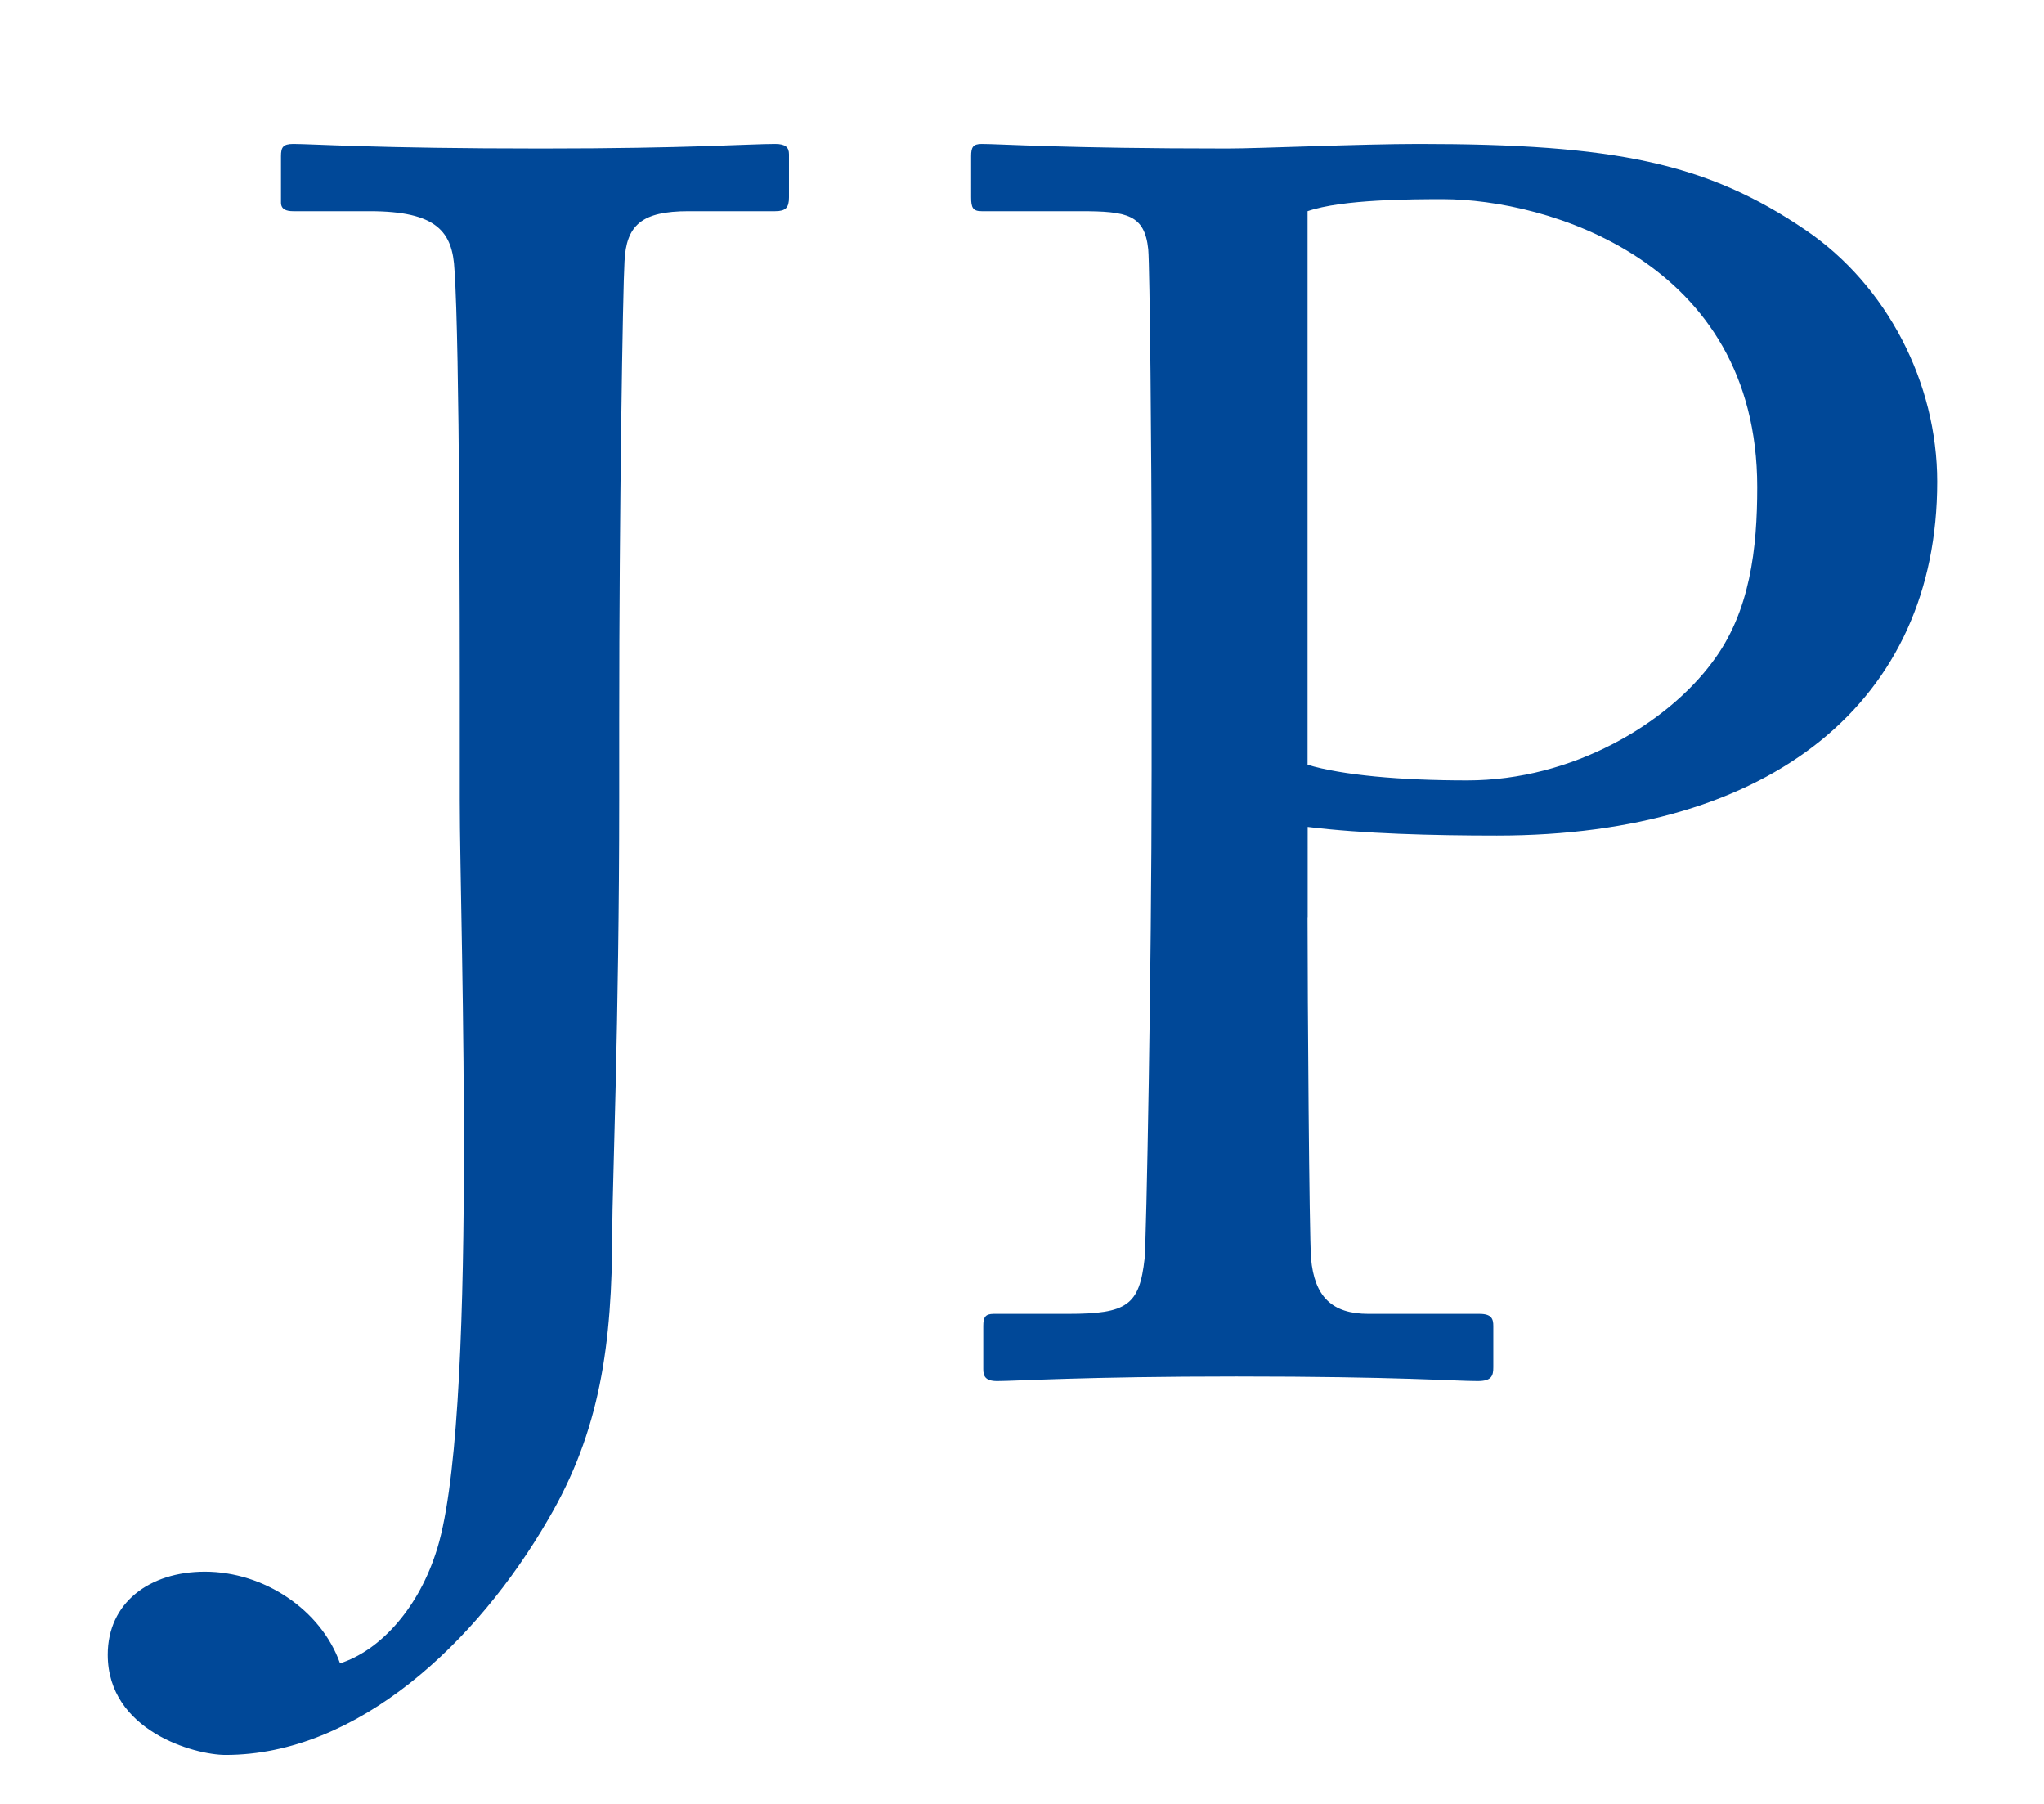
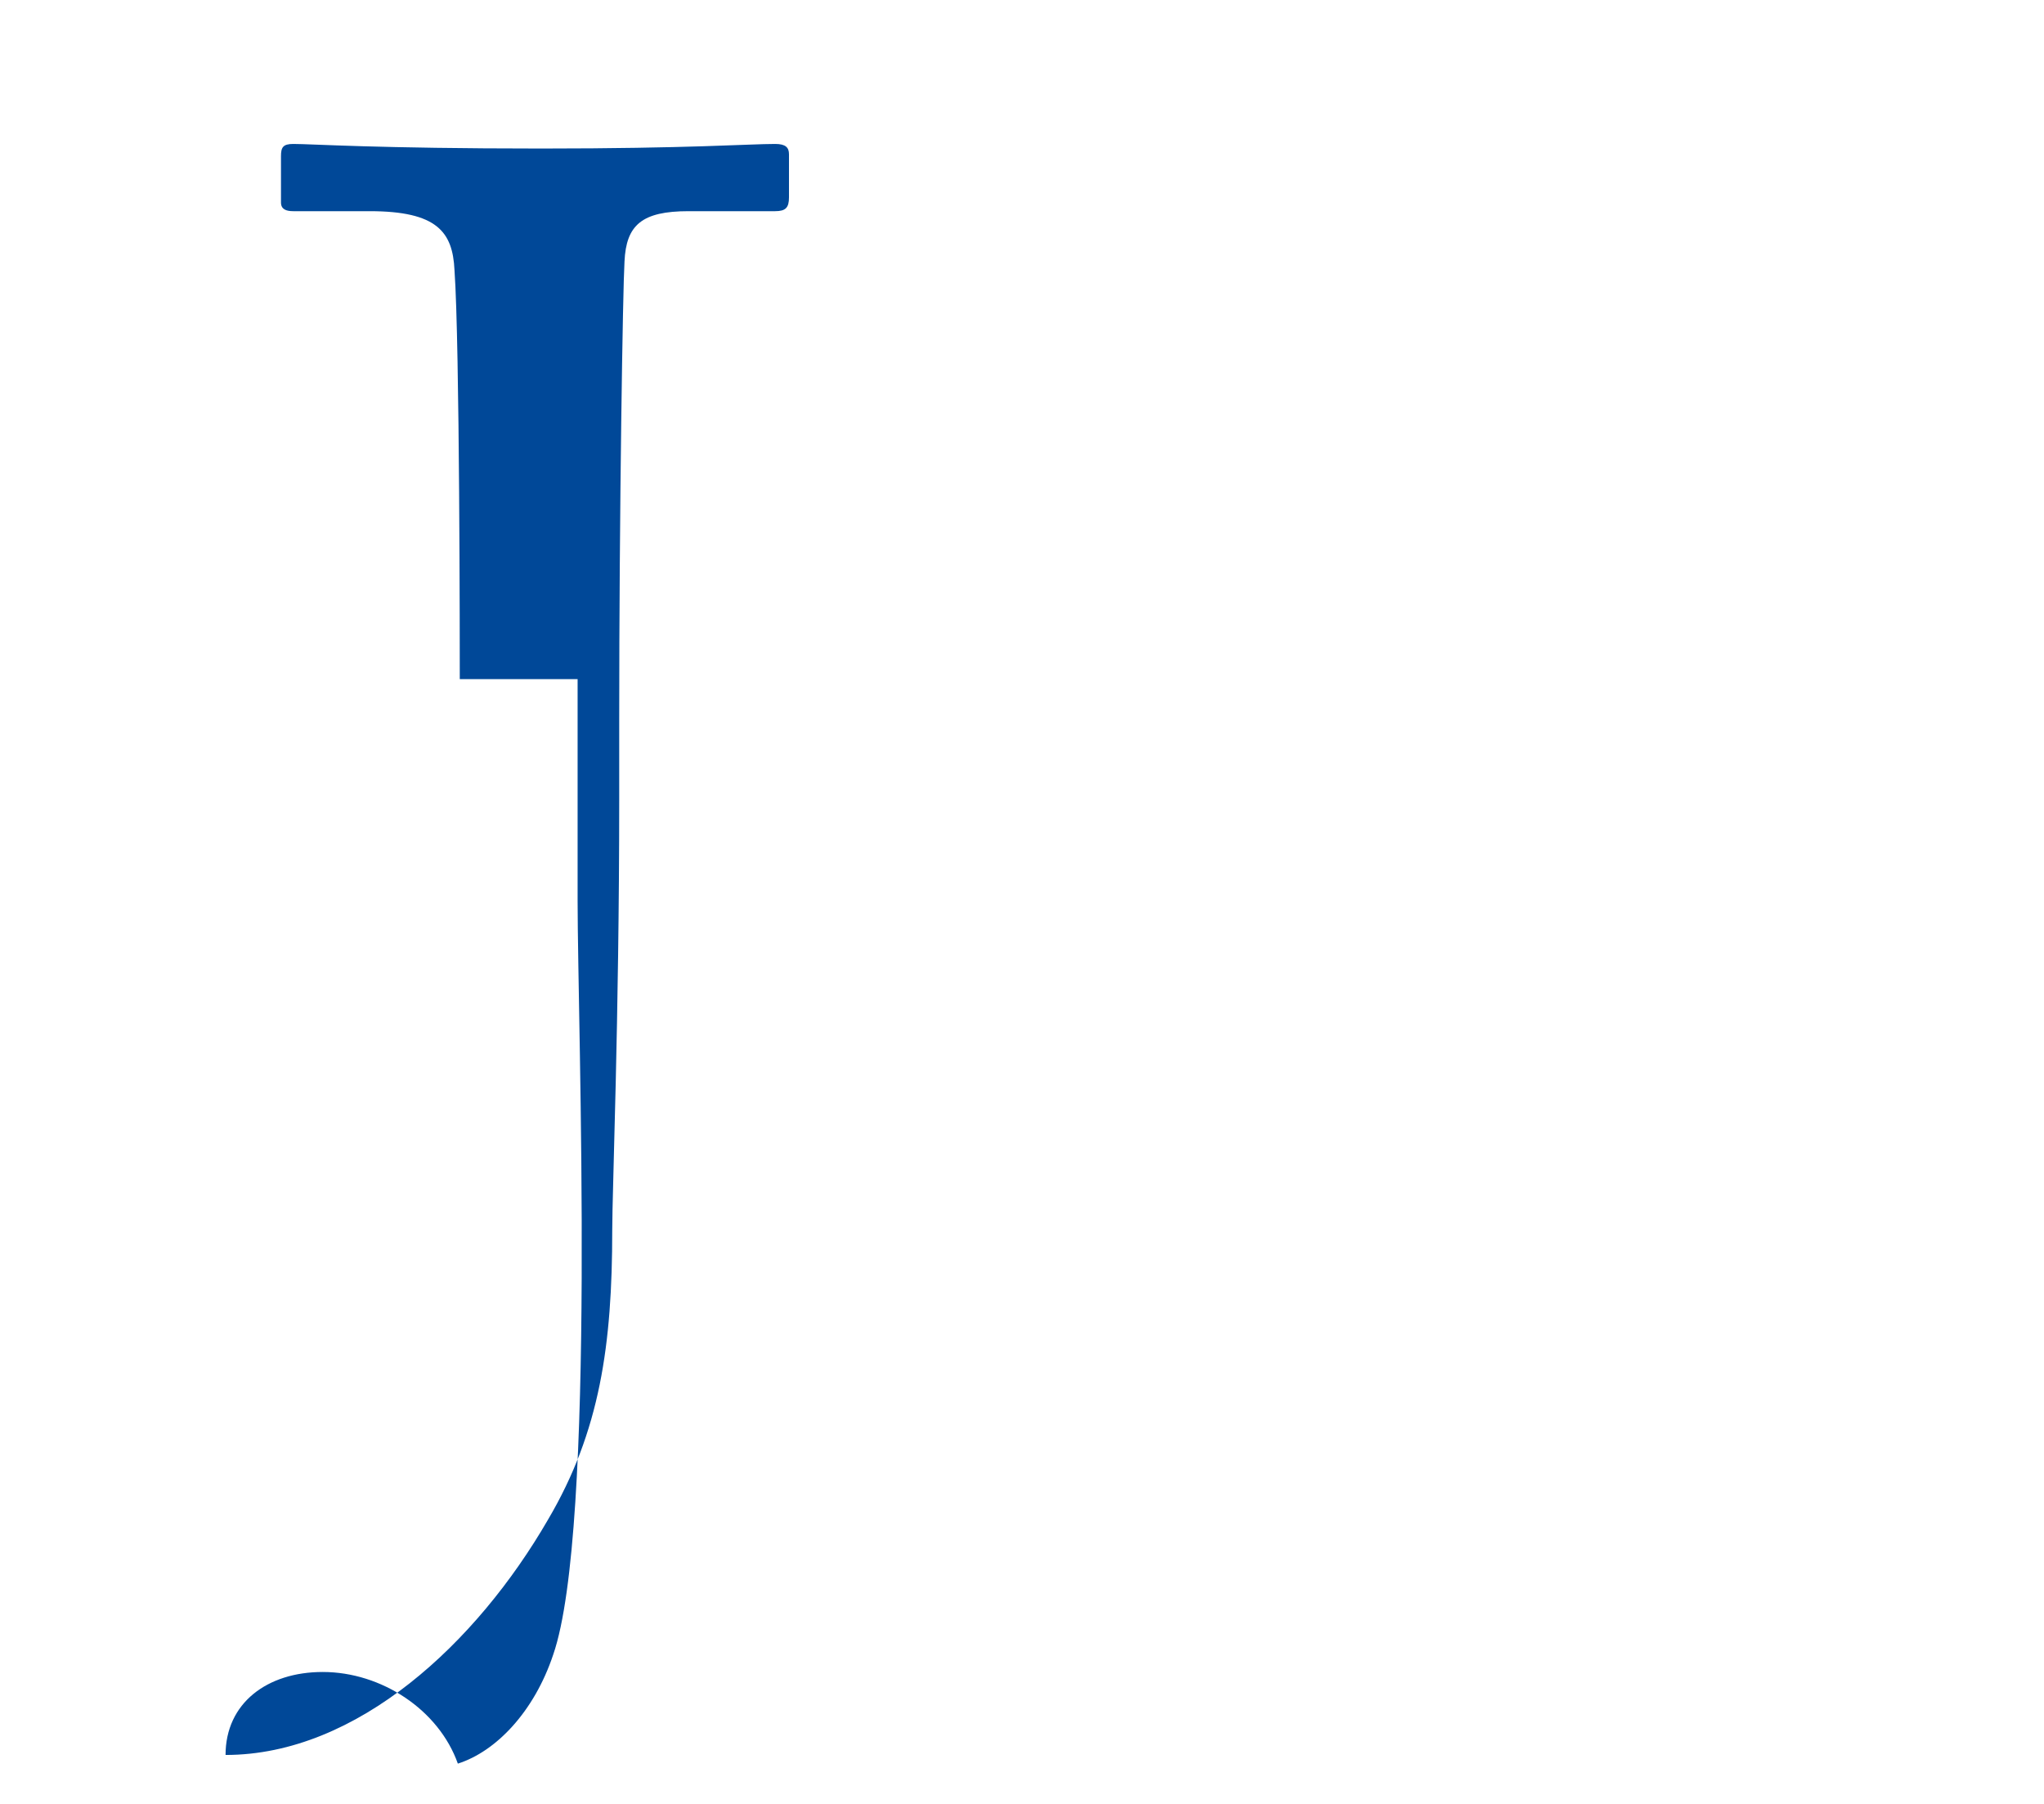
<svg xmlns="http://www.w3.org/2000/svg" version="1.1" x="0px" y="0px" width="17px" height="15px" viewBox="0 0 17 15" overflow="visible" enable-background="new 0 0 17 15" xml:space="preserve">
  <defs>
</defs>
  <g>
    <g>
-       <path fill="#004898" d="M3.824,5.647c0-0.23,0-2.781-0.044-3.401c-0.015-0.317-0.144-0.49-0.706-0.49H2.439    c-0.058,0-0.102-0.015-0.102-0.072V1.298c0-0.072,0.016-0.101,0.102-0.101c0.158,0,0.691,0.038,2.062,0.038    c1.225,0,1.73-0.038,1.946-0.038c0.087,0,0.115,0.029,0.115,0.086v0.358c0,0.086-0.028,0.115-0.115,0.115H5.727    c-0.389,0-0.519,0.115-0.533,0.418C5.18,2.405,5.15,4.25,5.15,5.993v0.663c0,1.831-0.058,3.243-0.058,3.574    c0,0.951-0.101,1.671-0.534,2.406c-0.591,1.022-1.586,1.957-2.682,1.957c-0.26,0-0.98-0.201-0.98-0.834    c0-0.431,0.346-0.69,0.808-0.69c0.49,0,0.966,0.316,1.124,0.762c0.318-0.101,0.635-0.432,0.793-0.906    c0.361-1.038,0.203-5.217,0.203-6.269V5.647z" />
-       <path fill="#004898" d="M10.875,7.626c0,0.677,0.014,2.637,0.029,2.838c0.028,0.317,0.173,0.461,0.477,0.461h0.924    c0.102,0,0.115,0.043,0.115,0.101v0.343c0,0.072-0.014,0.115-0.13,0.115c-0.202,0-0.649-0.038-2.007-0.038    c-1.269,0-1.831,0.038-1.99,0.038c-0.1,0-0.115-0.043-0.115-0.1v-0.358c0-0.072,0.016-0.101,0.087-0.101h0.62    c0.49,0,0.592-0.072,0.635-0.461c0.014-0.144,0.058-2.392,0.058-4.062v-1.66c0-0.952-0.015-2.525-0.028-2.669    C9.52,1.785,9.375,1.756,8.986,1.756H8.164c-0.072,0-0.087-0.029-0.087-0.115V1.298c0-0.072,0.015-0.101,0.087-0.101    c0.158,0,0.678,0.038,2.047,0.038c0.26,0,1.111-0.038,1.588-0.038c1.633,0,2.398,0.158,3.22,0.717    c0.677,0.461,1.093,1.27,1.093,2.092c0,1.818-1.366,2.942-3.662,2.942c-0.535,0-1.112-0.015-1.574-0.072V7.626z M10.875,6.359    c0.289,0.086,0.766,0.13,1.328,0.13c0.881,0,1.662-0.476,2.037-0.981c0.318-0.418,0.375-0.952,0.375-1.457    c0-1.89-1.762-2.395-2.613-2.395c-0.246,0-0.838,0-1.127,0.1V6.359z" />
-       <path fill="#004898" d="M26.047,1.082c0.044-0.087,0.102-0.116,0.188-0.087l0.461,0.188c0.086,0.029,0.086,0.115,0.058,0.202    l-4.304,10.14c-0.059,0.129-0.13,0.144-0.188,0.115l-0.49-0.245c-0.057-0.029-0.071-0.072-0.014-0.187L26.047,1.082z" />
+       <path fill="#004898" d="M3.824,5.647c0-0.23,0-2.781-0.044-3.401c-0.015-0.317-0.144-0.49-0.706-0.49H2.439    c-0.058,0-0.102-0.015-0.102-0.072V1.298c0-0.072,0.016-0.101,0.102-0.101c0.158,0,0.691,0.038,2.062,0.038    c1.225,0,1.73-0.038,1.946-0.038c0.087,0,0.115,0.029,0.115,0.086v0.358c0,0.086-0.028,0.115-0.115,0.115H5.727    c-0.389,0-0.519,0.115-0.533,0.418C5.18,2.405,5.15,4.25,5.15,5.993v0.663c0,1.831-0.058,3.243-0.058,3.574    c0,0.951-0.101,1.671-0.534,2.406c-0.591,1.022-1.586,1.957-2.682,1.957c0-0.431,0.346-0.69,0.808-0.69c0.49,0,0.966,0.316,1.124,0.762c0.318-0.101,0.635-0.432,0.793-0.906    c0.361-1.038,0.203-5.217,0.203-6.269V5.647z" />
      <path fill="#004898" d="M35.543,5.915c0.115,0,1.658-0.057,1.831-0.086c0.418-0.072,0.533-0.187,0.663-0.631    c0.043-0.144,0.102-0.43,0.115-0.703c0-0.072,0.043-0.101,0.102-0.101l0.36,0.014c0.071,0,0.101,0.058,0.087,0.115    c-0.044,0.244-0.044,1.42-0.044,1.636c0,0.505,0.058,1.198,0.087,1.501c0,0.072-0.029,0.101-0.087,0.116L38.34,7.819    c-0.072,0.015-0.101-0.029-0.115-0.13c-0.029-0.188-0.115-0.52-0.158-0.679c-0.087-0.304-0.246-0.52-0.621-0.563    c-0.678-0.072-1.672-0.072-1.902-0.072v0.896c0,0.78,0.028,2.182,0.028,2.47c0.015,0.751,0.375,1.04,0.822,1.127    c0.288,0.058,0.706,0.101,1.067,0.101c0.244,0,0.966-0.014,1.269-0.043c0.245-0.029,0.88-0.188,1.255-0.505    c0.172-0.145,0.98-1.185,1.182-1.517c0.043-0.072,0.087-0.13,0.174-0.087l0.23,0.13c0.072,0.043,0.072,0.087,0.029,0.203    l-0.766,2.121c-0.043,0.129-0.144,0.215-0.316,0.215c-0.072,0-0.39-0.014-1.255-0.027c-0.864,0-2.264-0.015-4.513-0.015    c-0.534,0-0.938,0.015-1.227,0.013c-0.303,0.015-0.49,0.029-0.619,0.029c-0.087,0-0.131-0.029-0.131-0.101v-0.386    c0-0.058,0.044-0.072,0.145-0.072h0.577c0.663,0,0.721-0.101,0.721-0.636V6.866V5.454c0-1.194-0.028-2.993-0.043-3.137    c-0.058-0.46-0.202-0.561-0.735-0.561h-0.52c-0.072,0-0.115-0.015-0.115-0.101V1.282c0-0.043,0.029-0.072,0.102-0.072    c0.316,0,0.821,0.043,1.773,0.043h0.635c1.427,0,2.854-0.014,4.282-0.014c0.23,0,0.505-0.029,0.577-0.029s0.101,0.029,0.115,0.072    c0.057,0.201,0.691,2.166,0.734,2.309c0.016,0.058,0.016,0.101-0.043,0.129l-0.216,0.115c-0.044,0.028-0.101-0.015-0.115-0.043    c-0.029-0.057-1.097-1.419-1.442-1.635c-0.303-0.201-0.707-0.373-1.096-0.387l-2.566-0.057V5.915z" />
      <path fill="#004898" d="M44.851,3.11c0-0.85-0.433-1.325-0.952-1.34l-0.591-0.014c-0.071,0-0.087-0.058-0.087-0.101V1.284    c0-0.057,0.016-0.086,0.087-0.086c0.072,0,0.188,0.015,0.403,0.015c0.217,0.014,0.534,0.023,1.024,0.023    c0.488,0,0.79-0.023,0.964-0.023c0.188,0,0.303,0.057,0.418,0.186c0.072,0.086,2.869,3.715,3.027,3.917    c0.159,0.202,2.596,3.184,2.942,3.645h0.058V7.246c0-1.282-0.014-1.988-0.043-2.709c-0.015-0.562-0.087-1.974-0.174-2.219    c-0.115-0.36-0.389-0.562-0.793-0.562h-0.461c-0.058,0-0.086-0.029-0.086-0.101V1.284c0-0.057,0.028-0.086,0.086-0.086    c0.201,0,0.663,0.038,1.586,0.038c0.862,0,1.208-0.038,1.396-0.038c0.101,0,0.116,0.043,0.116,0.101v0.357    c0,0.058-0.029,0.101-0.088,0.101h-0.389c-0.389,0-0.533,0.245-0.562,0.792c-0.058,0.965-0.058,2.392-0.058,3.329v5.388    c0,0.202-0.015,0.346-0.071,0.346c-0.172,0-0.301-0.173-0.344-0.23c-0.015-0.029-0.865-1.095-1.76-2.214    c-1.009-1.254-2.062-2.581-2.148-2.667c-0.158-0.144-2.812-3.475-2.898-3.59h-0.086V6.11c0,1.341,0.115,3.69,0.145,3.979    c0.057,0.562,0.144,0.836,0.533,0.836h0.433c0.101,0,0.115,0.043,0.115,0.129v0.315c0,0.086-0.015,0.115-0.115,0.115    c-0.145,0-1.01-0.038-1.397-0.038c-0.301,0-1.297,0.038-1.441,0.038c-0.057,0-0.071-0.029-0.071-0.1v-0.373    c0-0.043,0.015-0.086,0.087-0.086h0.49c0.418,0,0.576-0.173,0.648-0.879c0.029-0.274,0.058-1.917,0.058-4.483V3.11z" />
-       <path fill="#004898" d="M64.033,1.082c0.043-0.087,0.102-0.116,0.188-0.087l0.461,0.188c0.086,0.029,0.086,0.115,0.057,0.202    l-4.304,10.14c-0.058,0.129-0.13,0.144-0.187,0.115l-0.49-0.245c-0.058-0.029-0.072-0.072-0.014-0.187L64.033,1.082z" />
      <path fill="#004898" d="M72.328,10.328c-1.037-0.979-1.541-2.649-1.541-4.031c0-1.339,0.432-2.721,1.469-3.815    c0.736-0.777,2.036-1.452,3.61-1.452c1.313,0,2.397,0.488,2.917,0.79c0.188,0.115,0.26,0.101,0.289,0l0.115-0.417    c0.029-0.086,0.058-0.086,0.188-0.086s0.158,0.029,0.158,0.23c0,0.273,0.289,2.39,0.361,2.793c0.014,0.072,0,0.129-0.059,0.144    L79.62,4.541c-0.072,0.014-0.101,0-0.144-0.115c-0.203-0.475-0.52-1.166-1.127-1.785c-0.606-0.619-1.371-1.109-2.513-1.109    c-2.585,0-3.624,2.289-3.61,4.391c0,0.835,0.26,2.462,1.387,3.7c0.982,1.094,1.805,1.209,2.772,1.209    c1.632,0,2.903-0.893,3.565-1.829c0.044-0.072,0.072-0.086,0.116-0.043l0.187,0.144c0.044,0.028,0.072,0.057,0.029,0.129    c-0.865,1.252-2.266,2.42-4.302,2.42C74.277,11.654,73.194,11.12,72.328,10.328z" />
-       <path fill="#004898" d="M83.644,3.11c0-0.85-0.433-1.325-0.952-1.34l-0.591-0.014c-0.071,0-0.087-0.058-0.087-0.101V1.284    c0-0.057,0.016-0.086,0.087-0.086c0.072,0,0.188,0.015,0.403,0.015c0.217,0.014,0.534,0.023,1.024,0.023    c0.488,0,0.79-0.023,0.964-0.023c0.188,0,0.303,0.057,0.418,0.186c0.072,0.086,2.869,3.715,3.027,3.917    c0.159,0.202,2.596,3.184,2.942,3.645h0.058V7.246c0-1.282-0.014-1.988-0.043-2.709c-0.015-0.562-0.087-1.974-0.174-2.219    c-0.115-0.36-0.389-0.562-0.793-0.562h-0.461c-0.058,0-0.086-0.029-0.086-0.101V1.284c0-0.057,0.028-0.086,0.086-0.086    c0.201,0,0.663,0.038,1.586,0.038c0.862,0,1.208-0.038,1.396-0.038c0.101,0,0.116,0.043,0.116,0.101v0.357    c0,0.058-0.029,0.101-0.088,0.101h-0.389c-0.389,0-0.533,0.245-0.562,0.792c-0.058,0.965-0.058,2.392-0.058,3.329v5.388    c0,0.202-0.015,0.346-0.071,0.346c-0.172,0-0.301-0.173-0.344-0.23c-0.015-0.029-0.865-1.095-1.76-2.214    c-1.009-1.254-2.062-2.581-2.148-2.667c-0.158-0.144-2.812-3.475-2.898-3.59H84.16V6.11c0,1.341,0.115,3.69,0.145,3.979    c0.057,0.562,0.144,0.836,0.533,0.836h0.433c0.101,0,0.115,0.043,0.115,0.129v0.315c0,0.086-0.015,0.115-0.115,0.115    c-0.145,0-1.01-0.038-1.397-0.038c-0.301,0-1.297,0.038-1.441,0.038c-0.057,0-0.071-0.029-0.071-0.1v-0.373    c0-0.043,0.015-0.086,0.087-0.086h0.49c0.418,0,0.576-0.173,0.648-0.879c0.029-0.274,0.058-1.917,0.058-4.483V3.11z" />
    </g>
  </g>
  <rect id="_x3C_スライス_x3E__32_" fill="none" width="17" height="15" />
</svg>